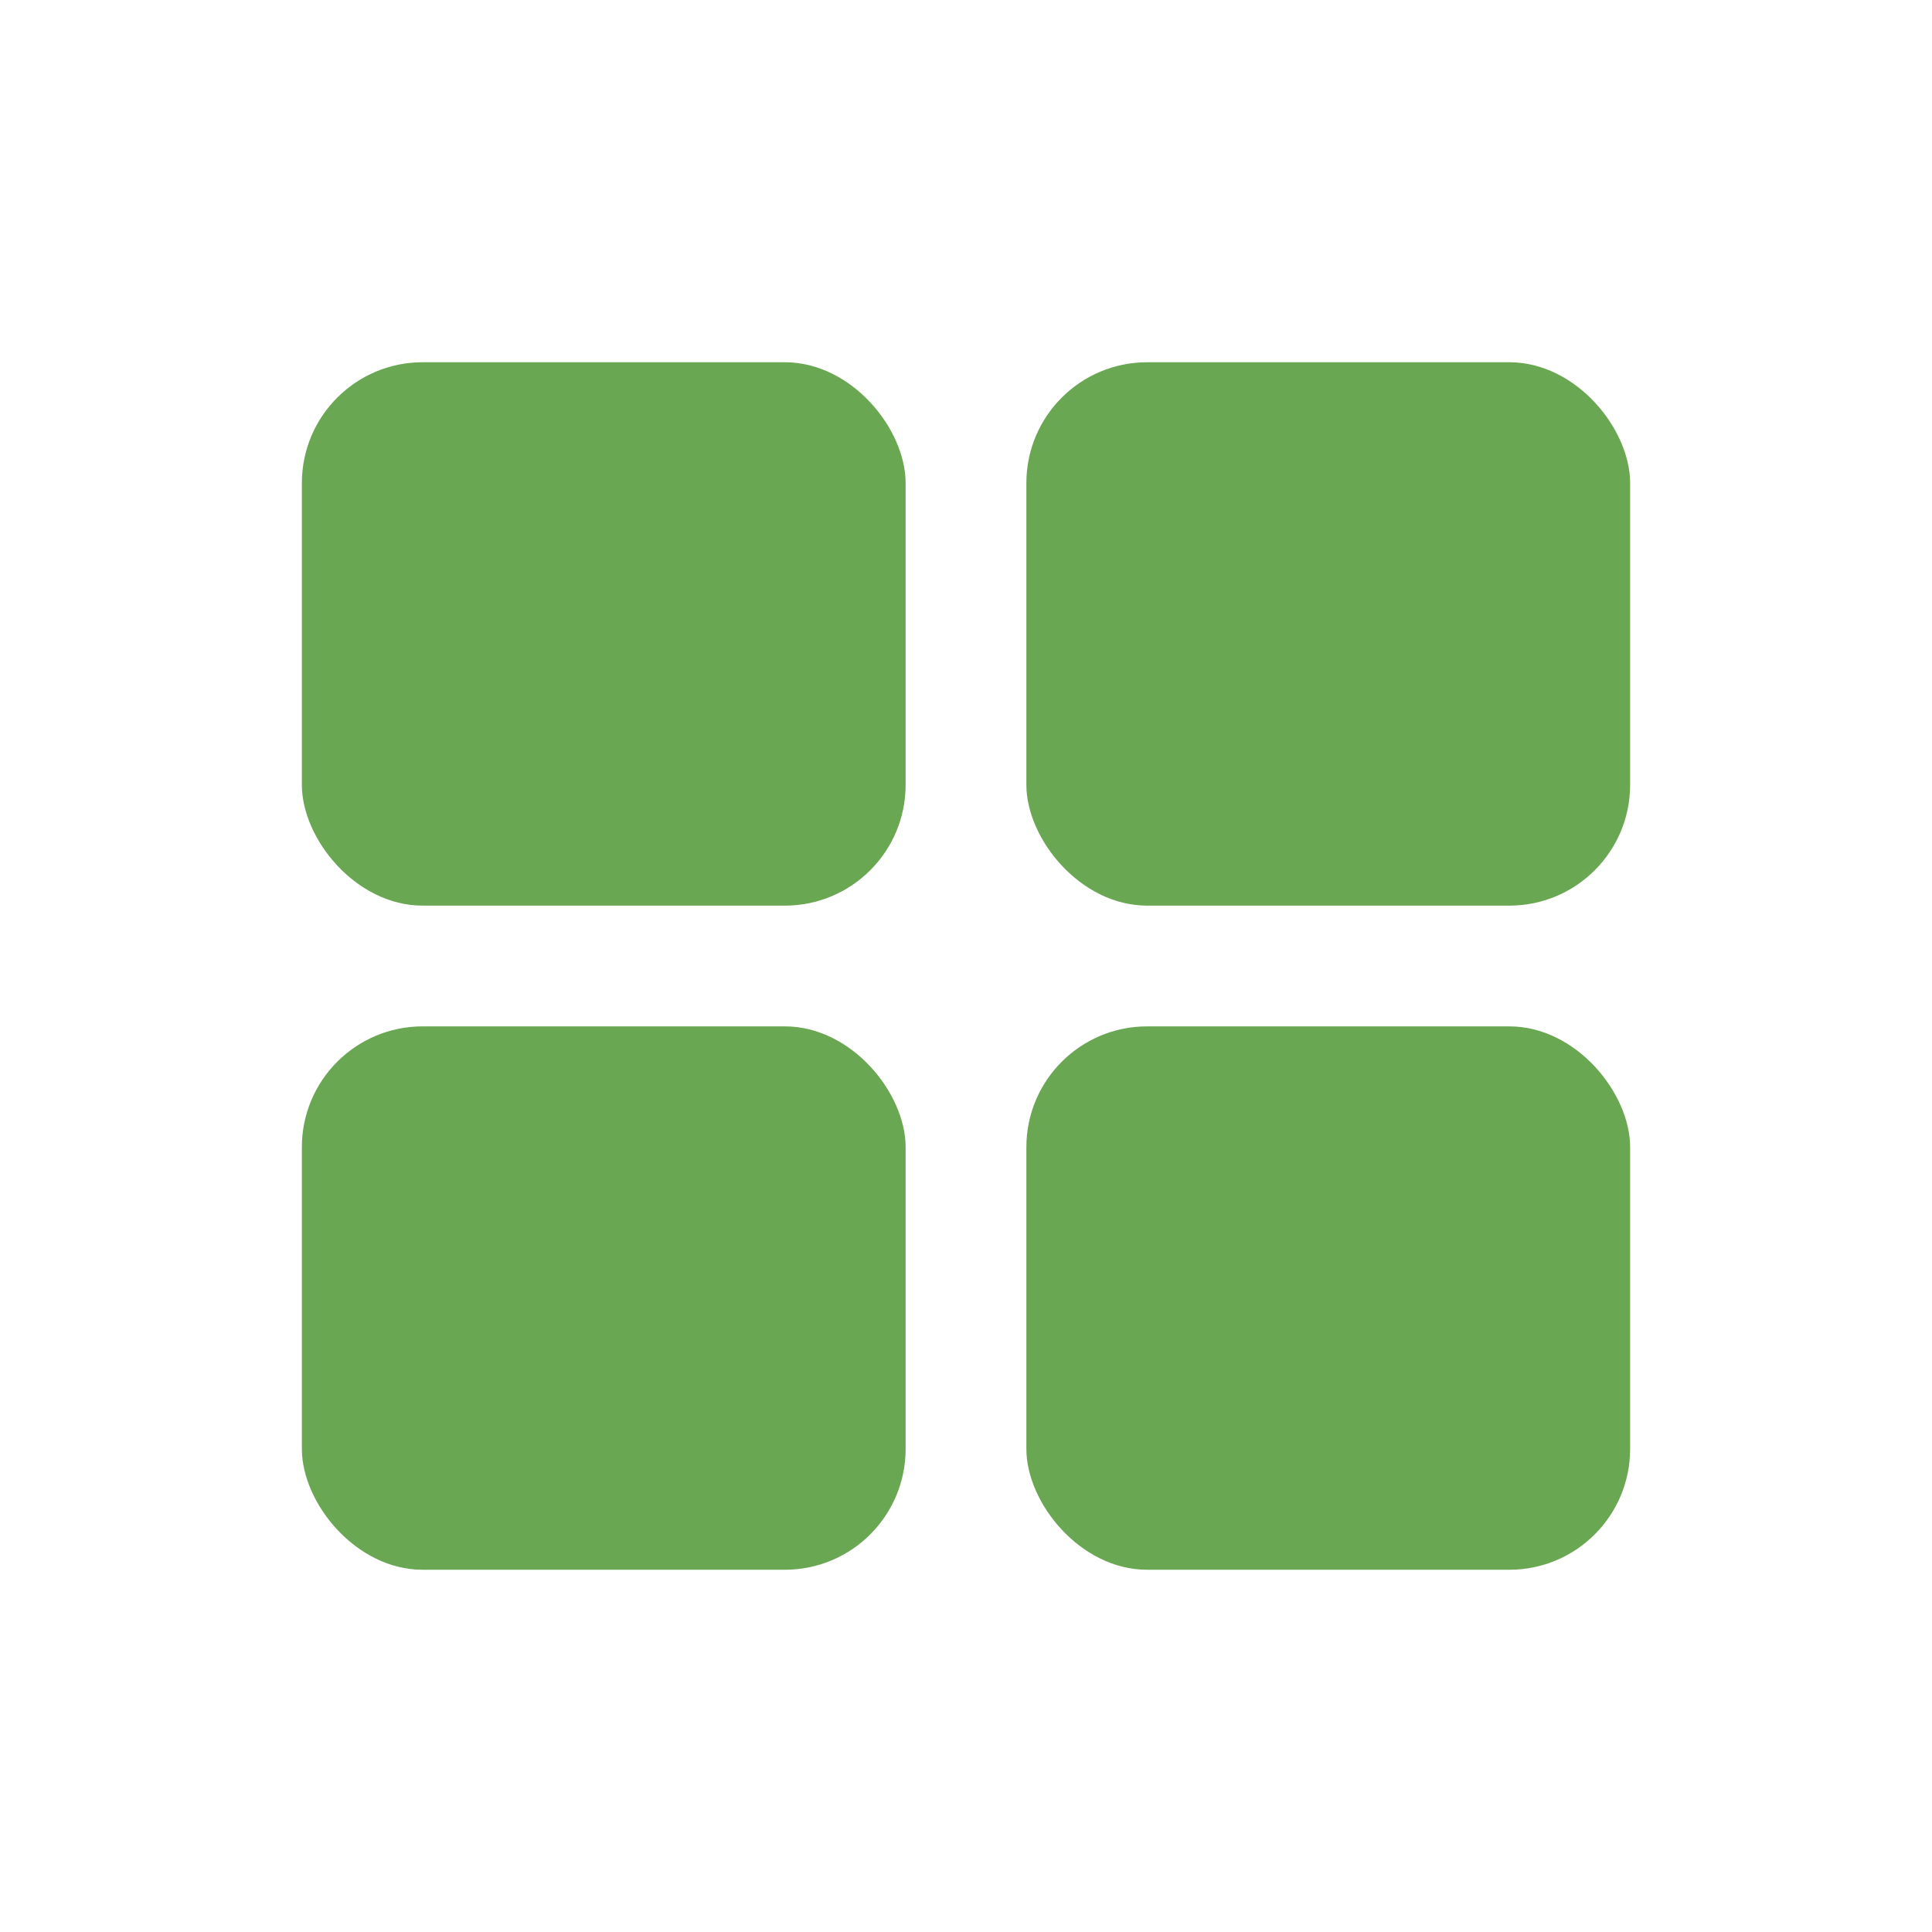
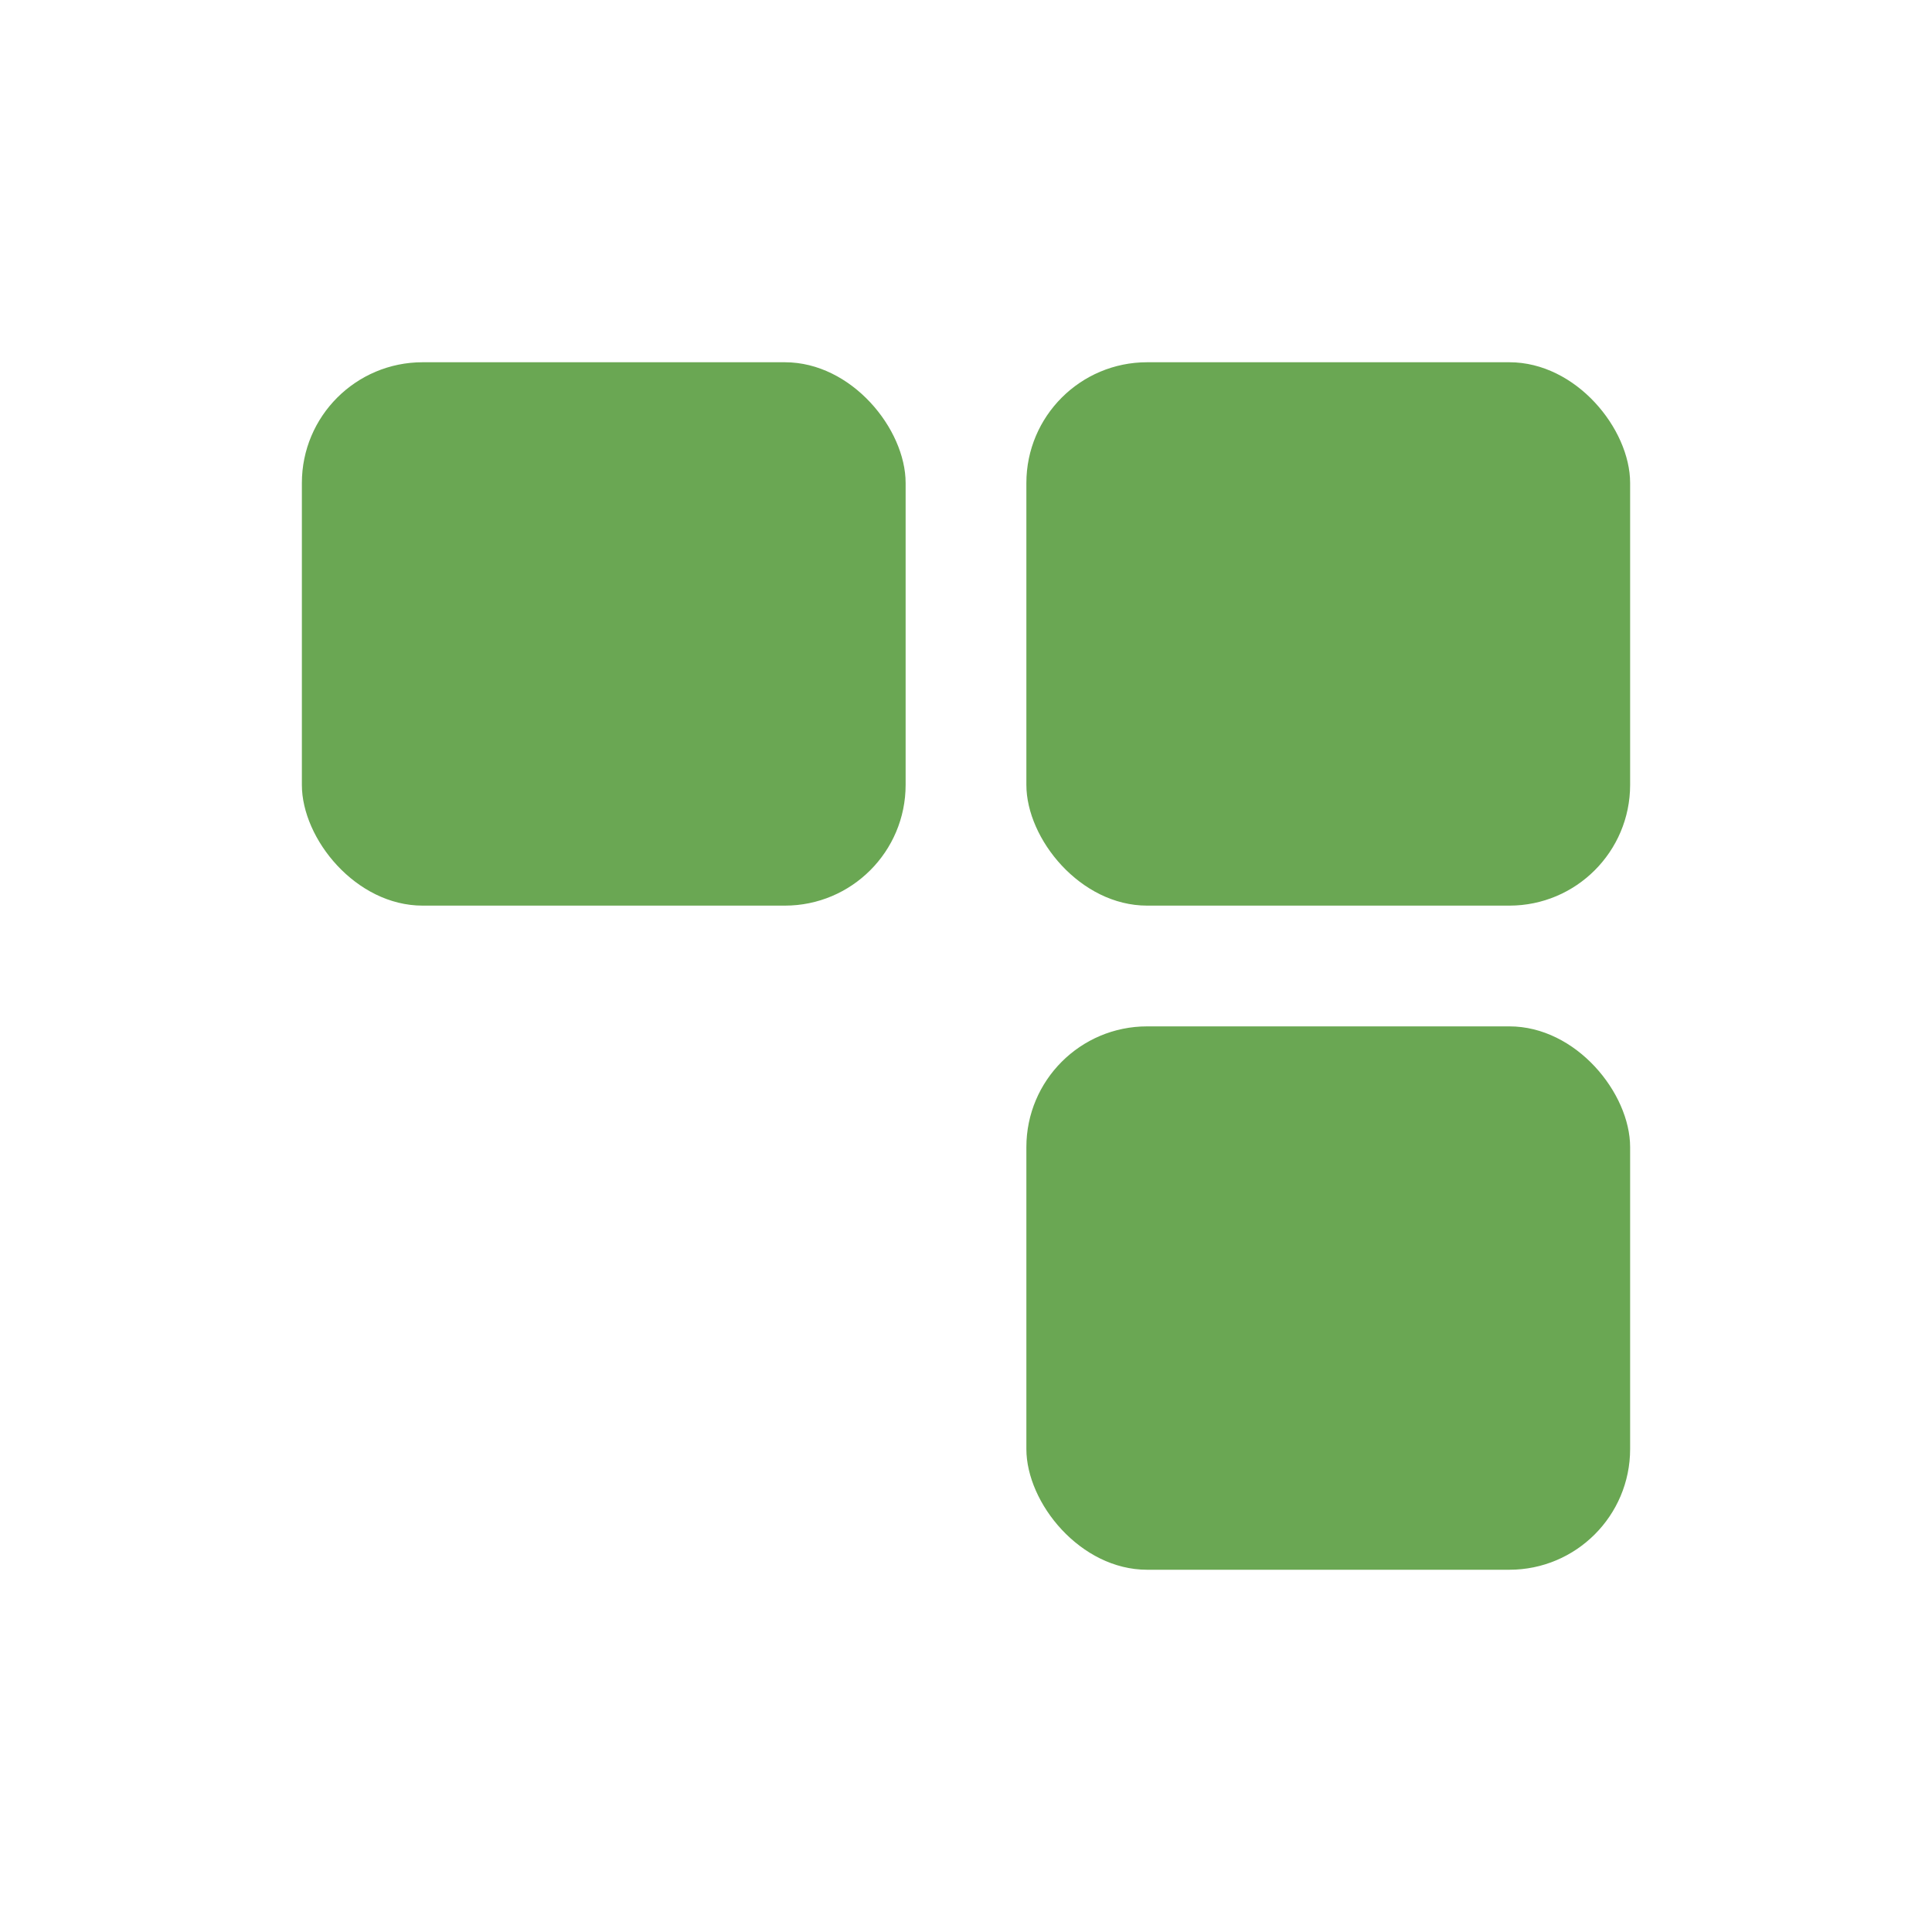
<svg xmlns="http://www.w3.org/2000/svg" width="16" height="16" viewBox="0 0 16 16" fill="none">
  <rect x="8.5" y="3" width="5" height="4.5" rx="1" fill="#6AA753" />
  <rect x="8.5" y="8.5" width="5" height="4.5" rx="1" fill="#6AA753" />
-   <rect x="2.5" y="8.5" width="5" height="4.5" rx="1" fill="#6AA753" />
  <rect x="2.5" y="3" width="5" height="4.5" rx="1" fill="#6AA753" />
</svg>